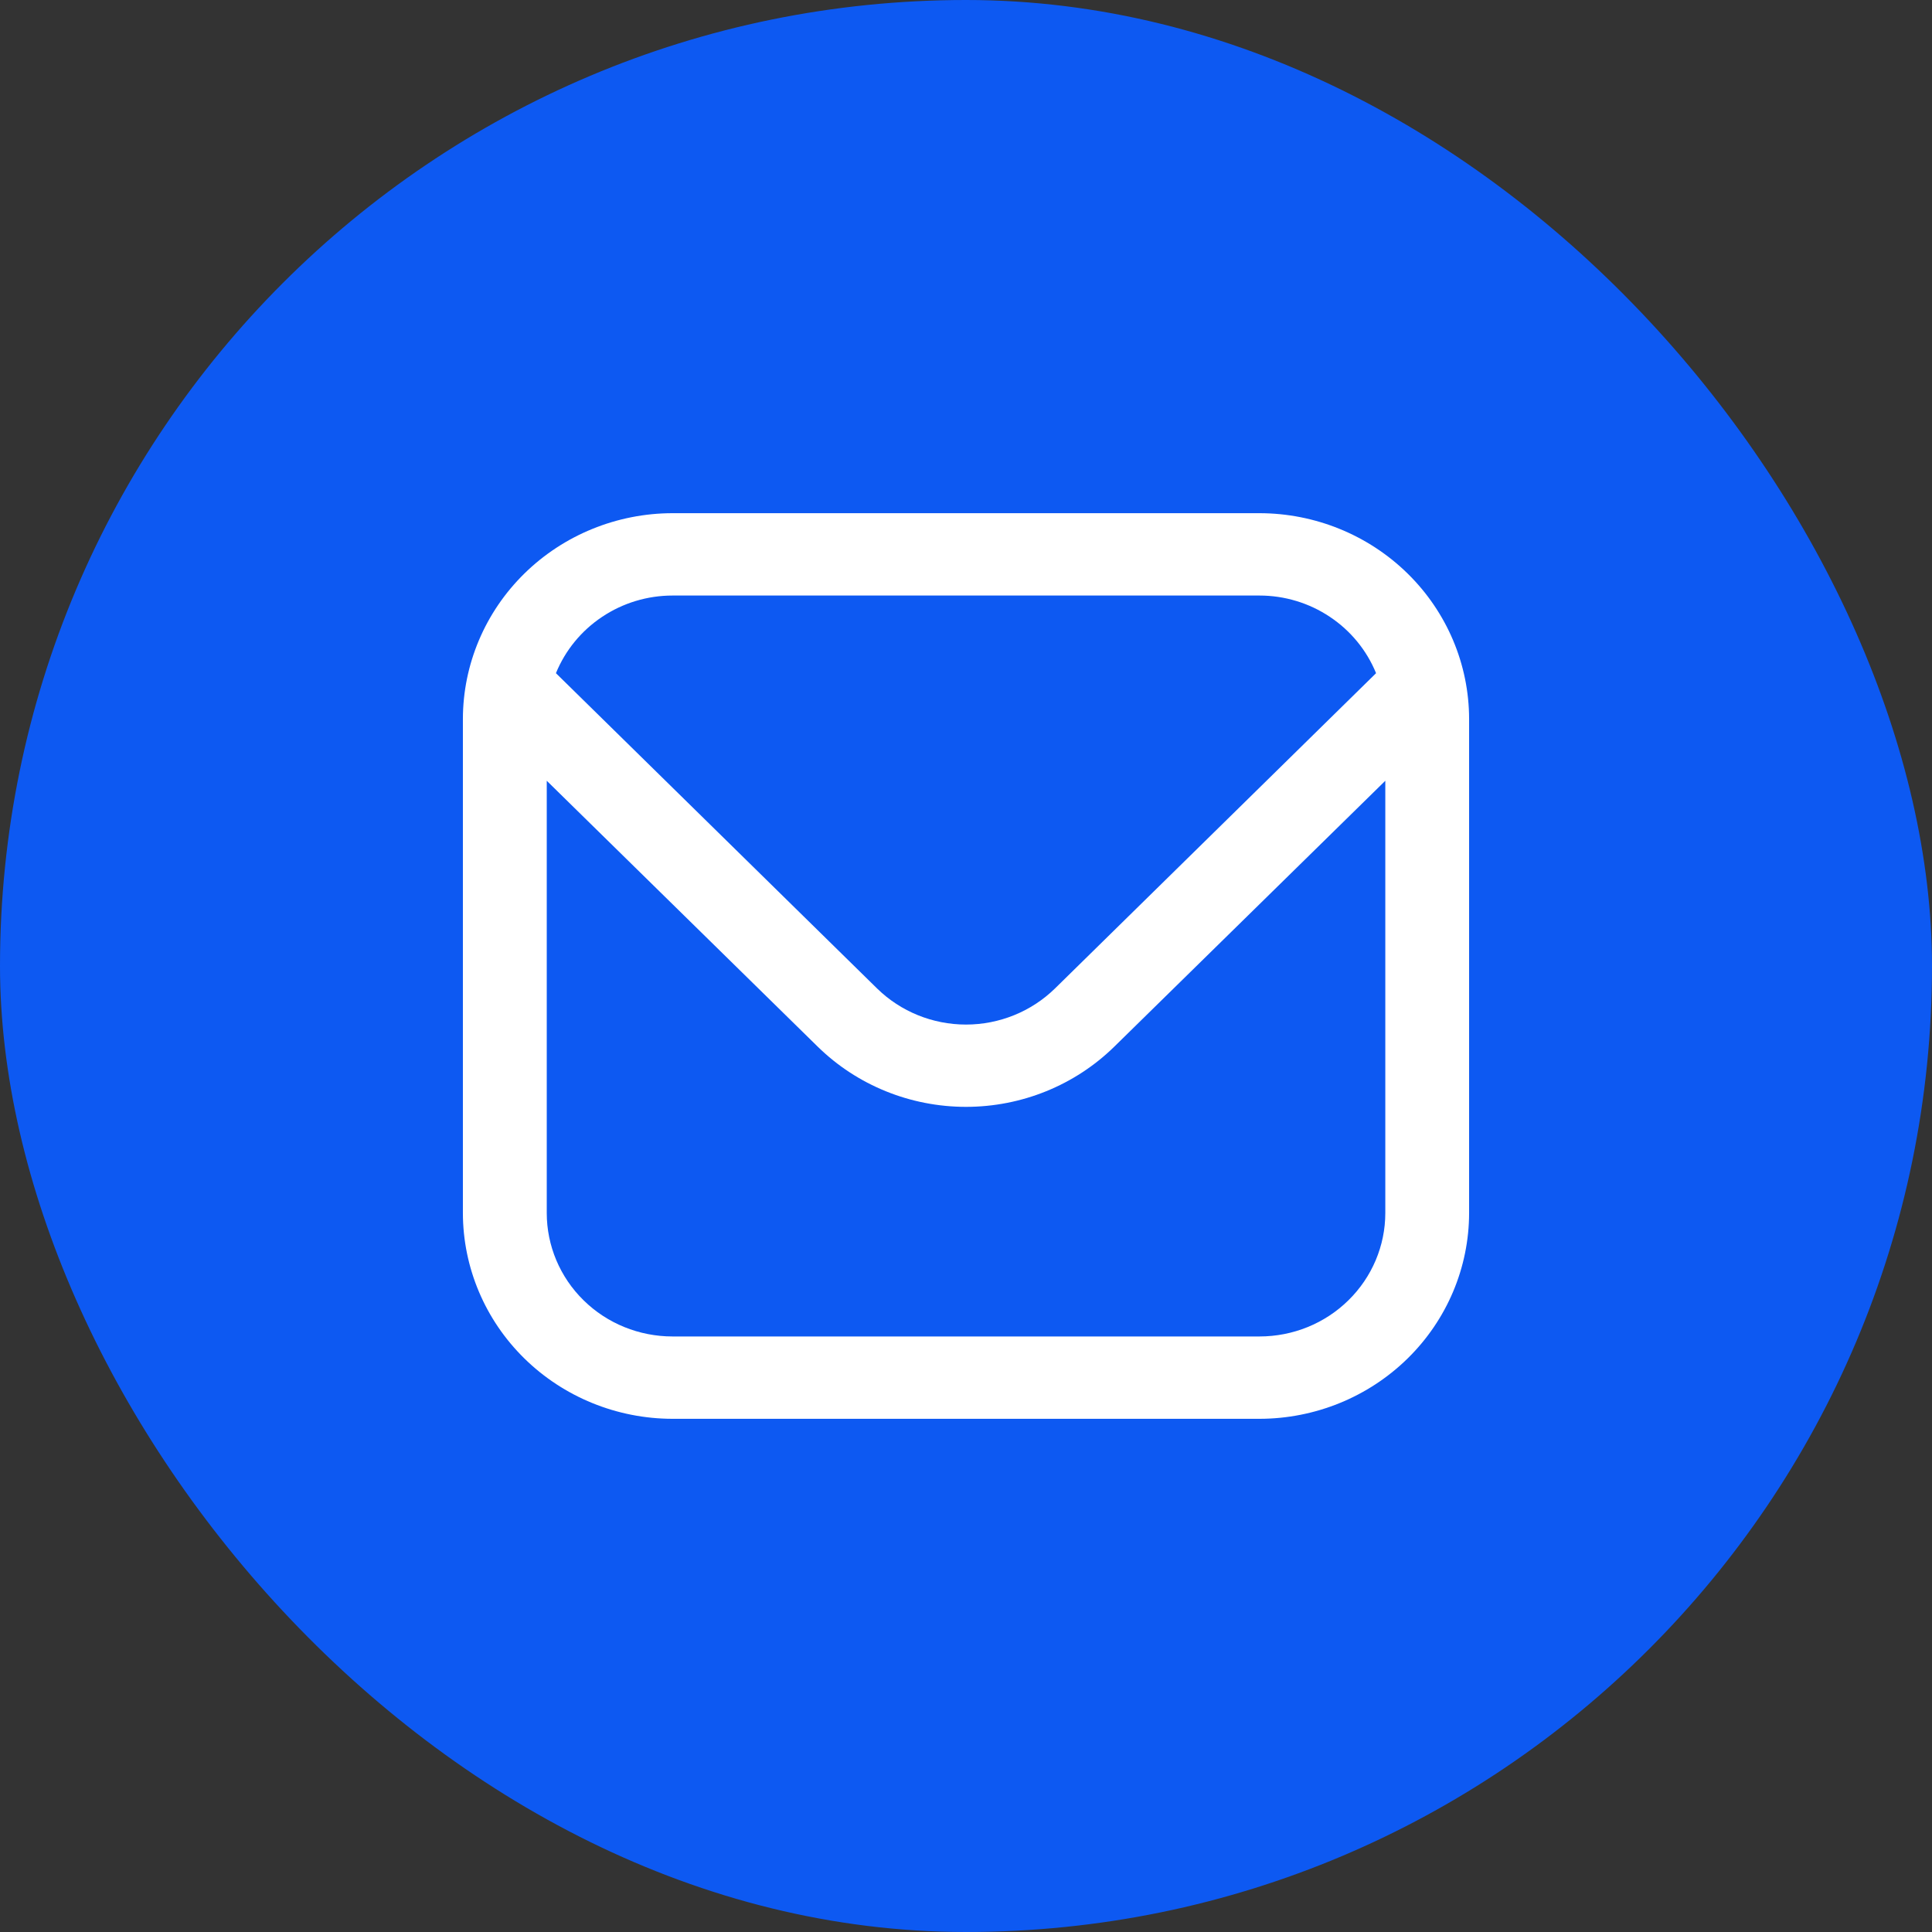
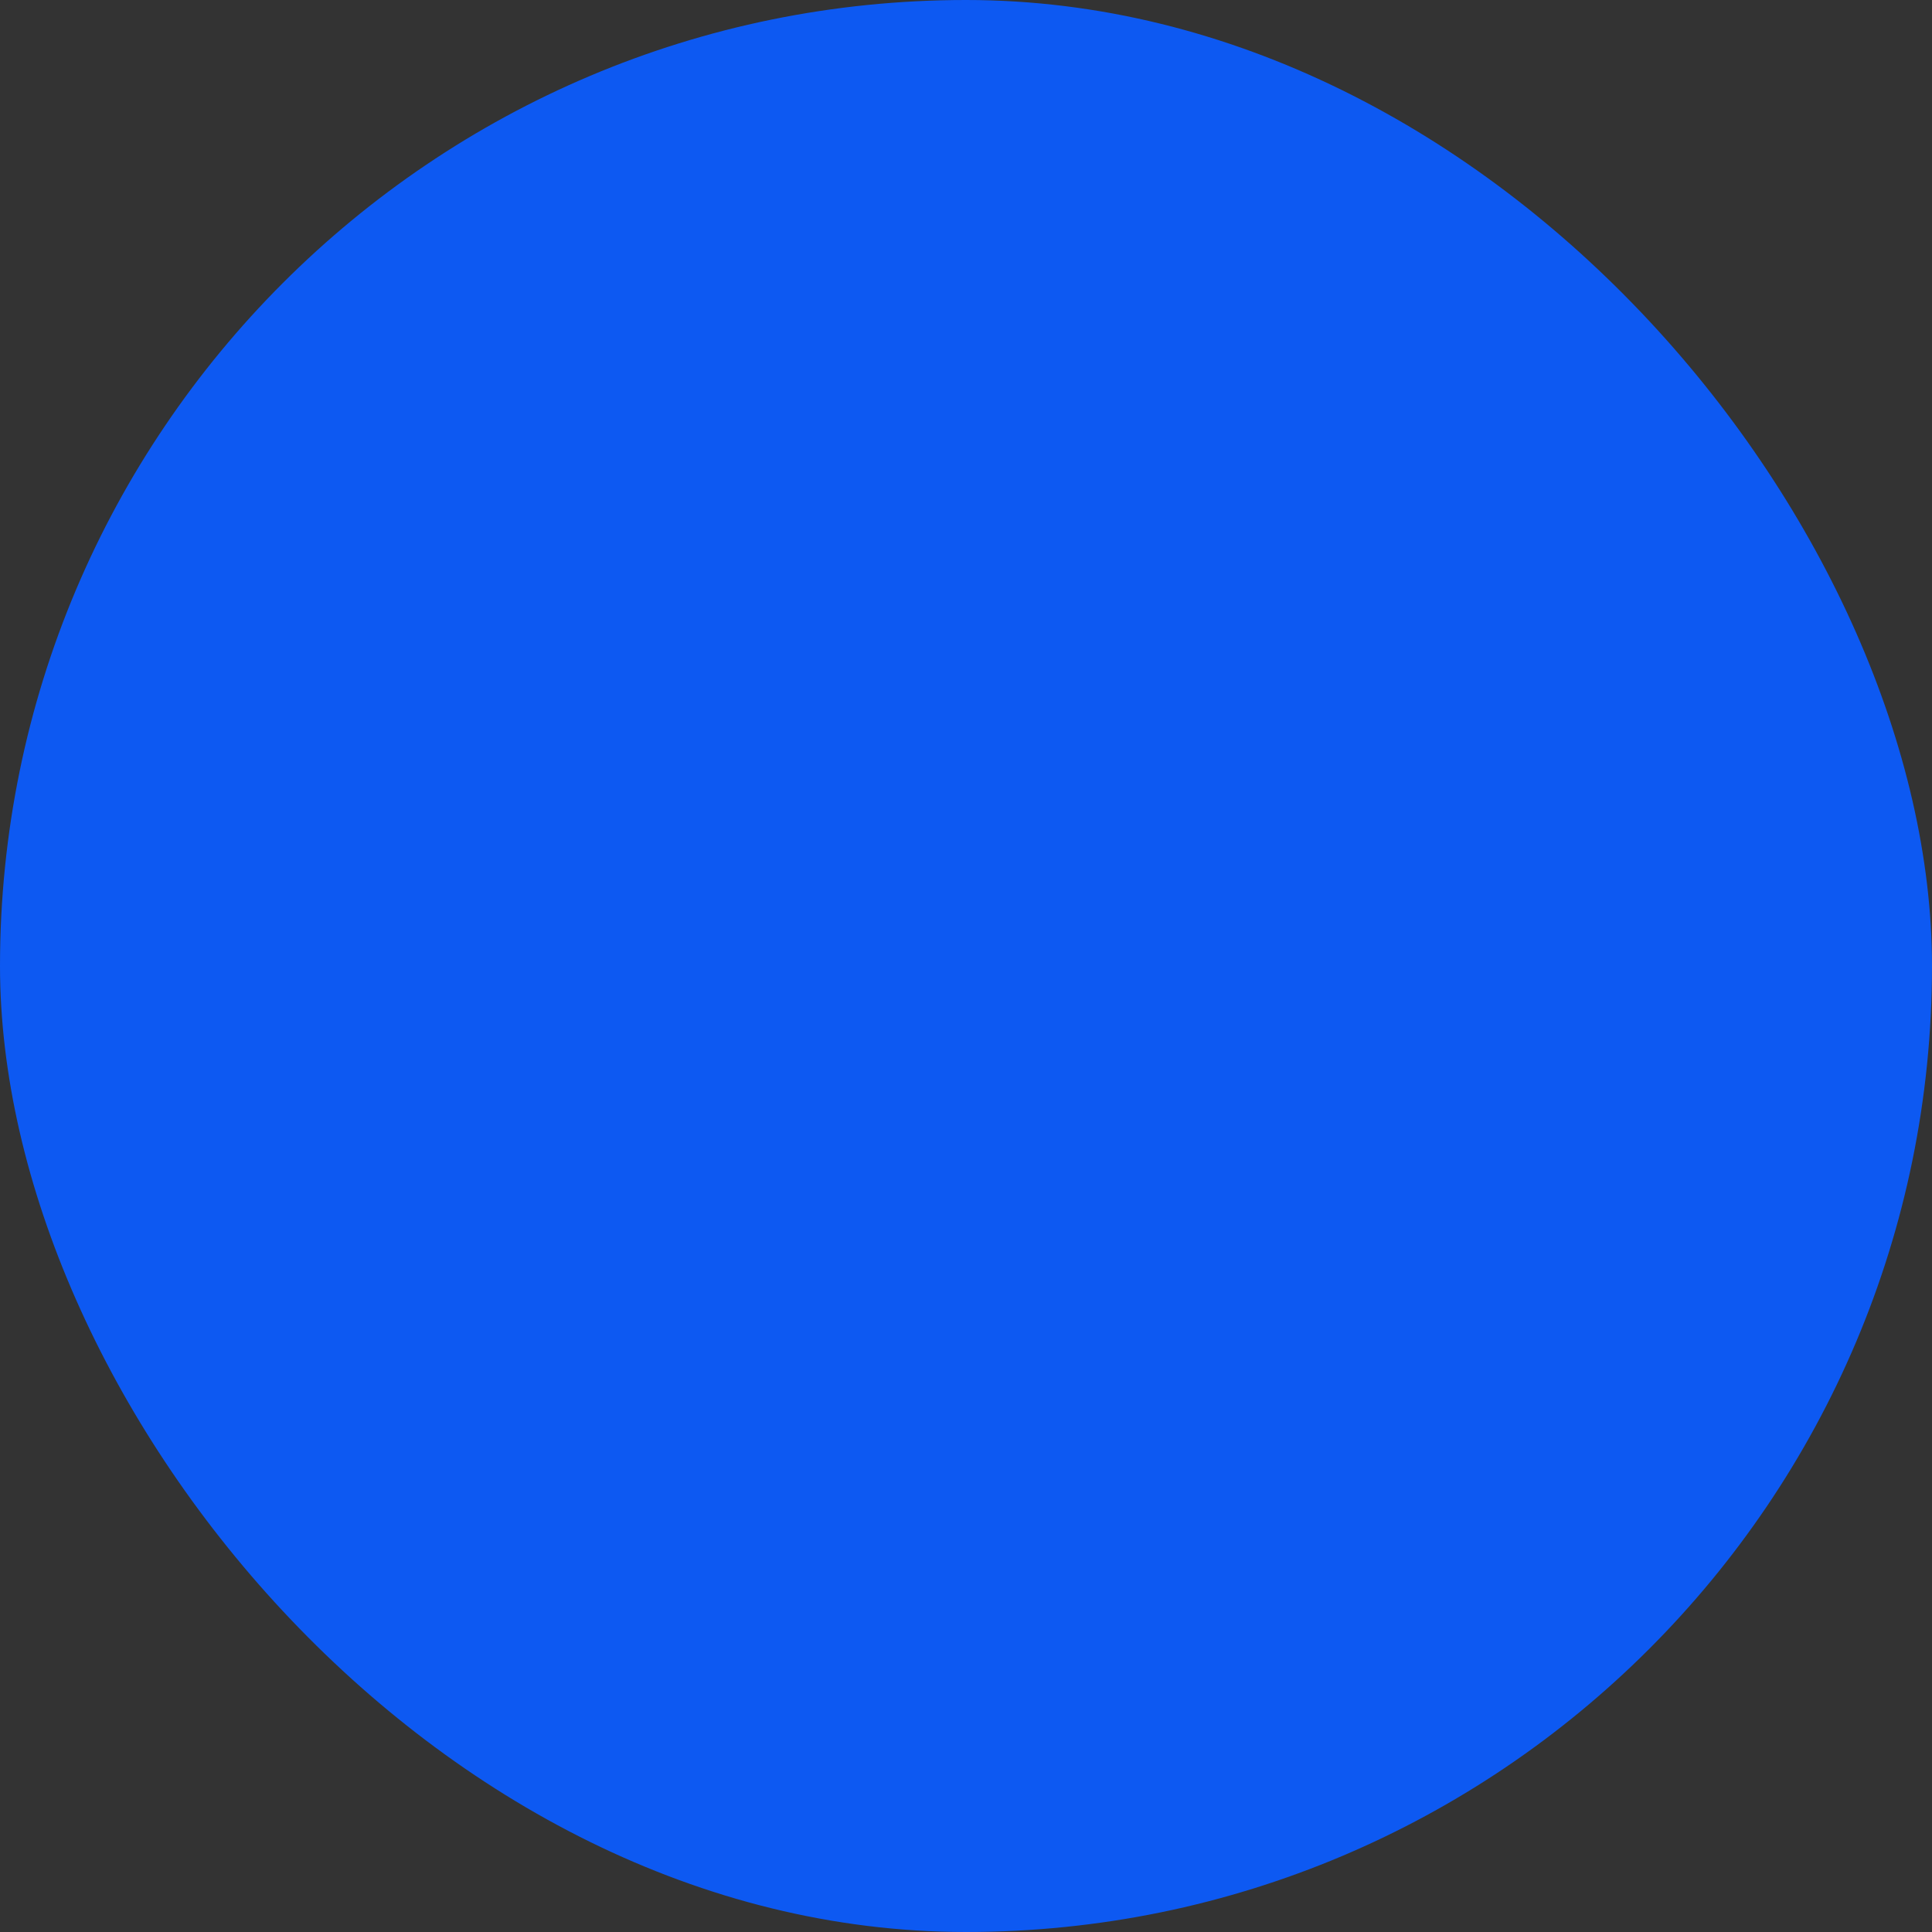
<svg xmlns="http://www.w3.org/2000/svg" width="32" height="32" viewBox="0 0 32 32" fill="none">
  <rect x="0" y="0" width="32" height="32" fill="#333333" stroke="none" />
  <rect width="32" height="32" rx="16" fill="#0D59F2" />
-   <path d="M20.861 8.5H11.139C10.218 8.501 9.336 8.861 8.685 9.5C8.034 10.139 7.668 11.005 7.667 11.909L7.667 20.091C7.668 20.995 8.034 21.861 8.685 22.5C9.336 23.139 10.218 23.499 11.139 23.5H20.861C21.782 23.499 22.664 23.139 23.315 22.5C23.966 21.861 24.332 20.995 24.333 20.091V11.909C24.332 11.005 23.966 10.139 23.315 9.5C22.664 8.861 21.782 8.501 20.861 8.5V8.5ZM11.139 9.864H20.861C21.277 9.864 21.683 9.987 22.027 10.217C22.371 10.446 22.637 10.771 22.792 11.15L17.474 16.372C17.082 16.755 16.552 16.97 16 16.97C15.448 16.97 14.918 16.755 14.527 16.372L9.208 11.15C9.363 10.771 9.629 10.446 9.973 10.217C10.317 9.987 10.723 9.864 11.139 9.864V9.864ZM20.861 22.136H11.139C10.586 22.136 10.056 21.921 9.666 21.537C9.275 21.154 9.056 20.633 9.056 20.091V12.932L13.544 17.336C14.196 17.975 15.079 18.333 16 18.333C16.921 18.333 17.804 17.975 18.456 17.336L22.945 12.932V20.091C22.945 20.633 22.725 21.154 22.334 21.537C21.944 21.921 21.414 22.136 20.861 22.136Z" fill="white" />
</svg>